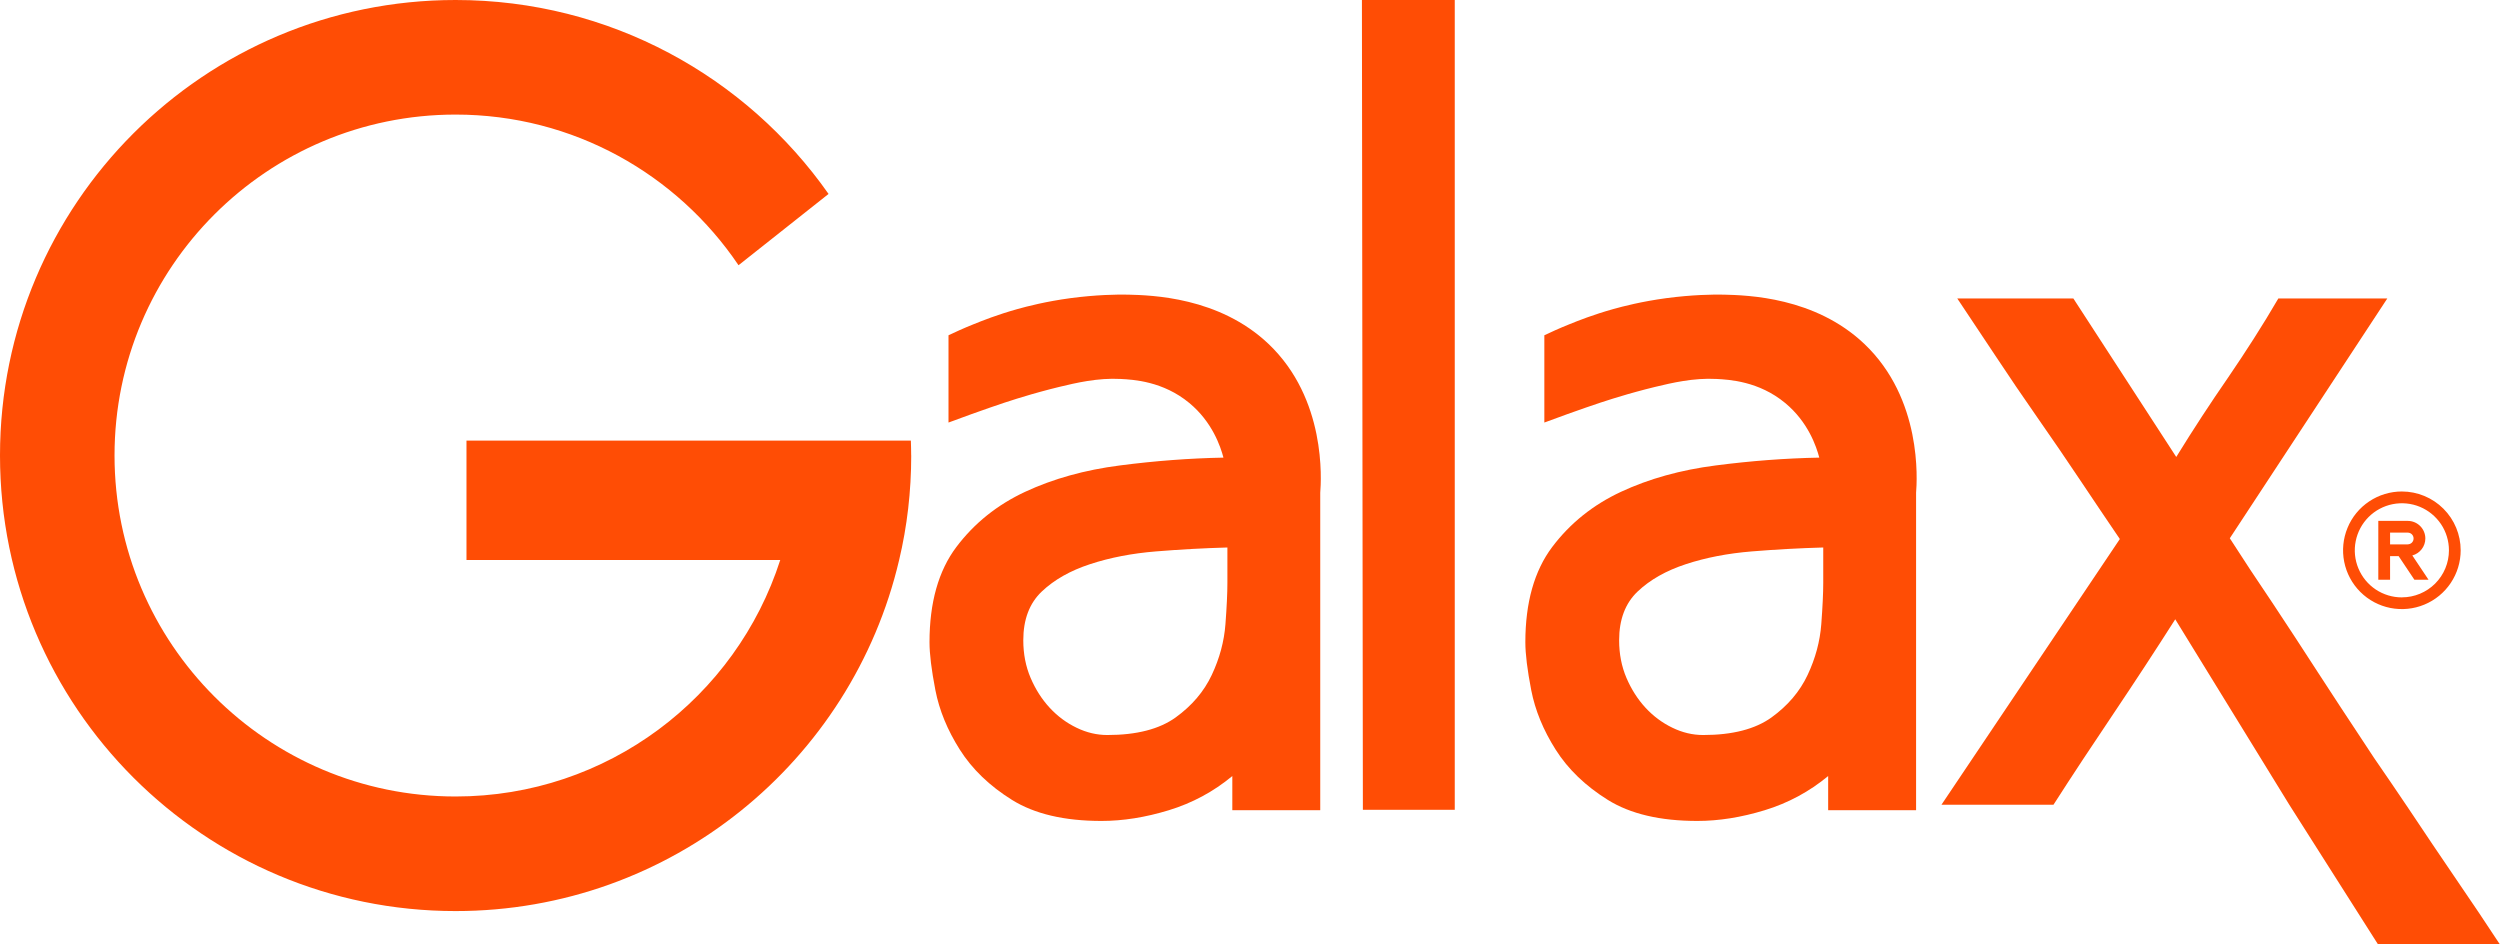
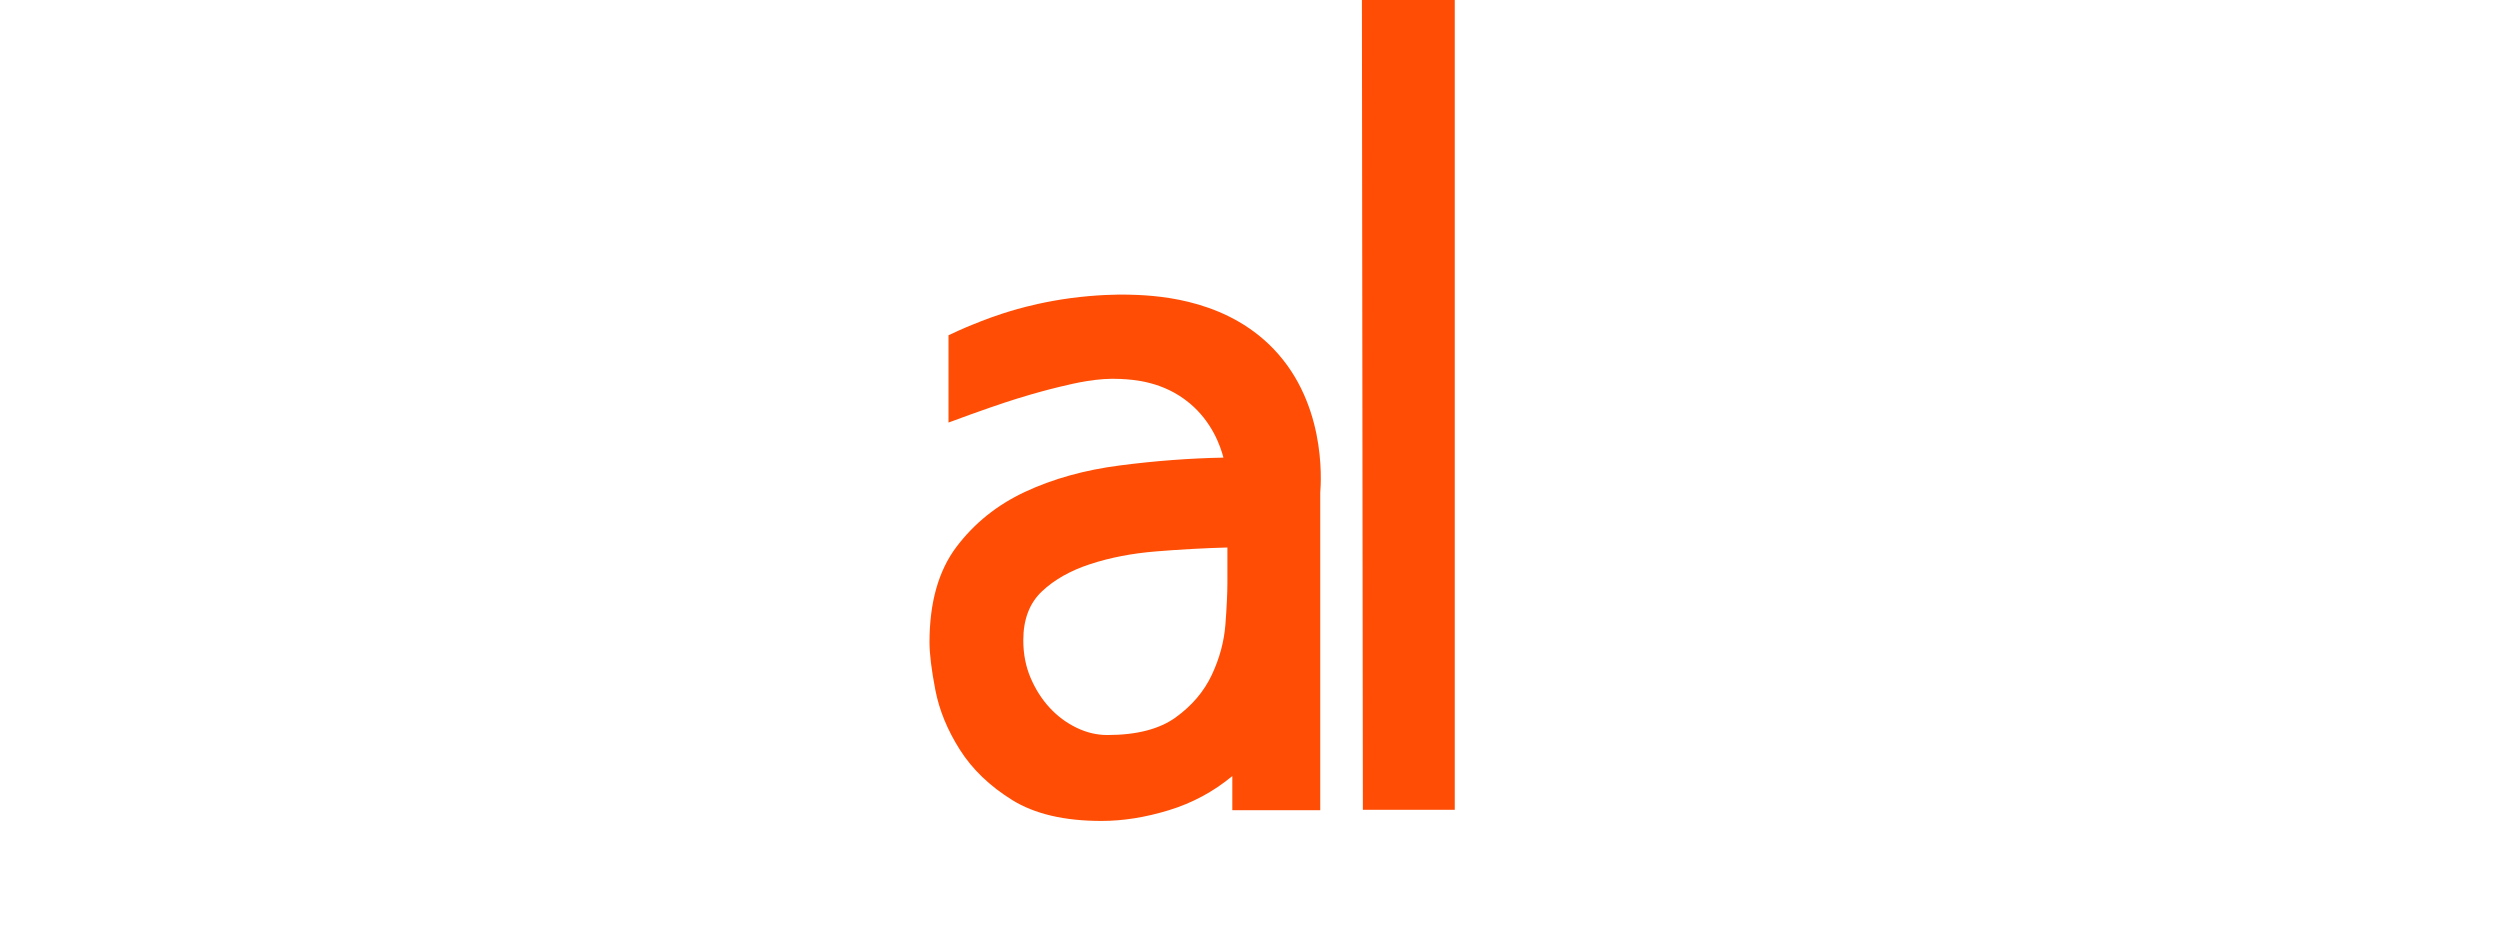
<svg xmlns="http://www.w3.org/2000/svg" id="a" viewBox="0 0 499 188.51">
  <defs>
    <style>.b{fill:#ff4d05;}</style>
  </defs>
  <path class="b" d="M271.84,0h18.53V161.64h-18.34l-.19-161.64Z" />
  <path class="b" d="M189.32,66.92c1.26-.6,2.98-1.39,5.05-2.22,1.68-.68,4.7-1.89,8.74-3.02,1.9-.53,5.67-1.51,10.56-2.17,5.1-.68,9.38-.75,11.47-.7,4.73,.12,18.19,.47,28.04,9.82,11.58,10.99,10.54,27.19,10.34,29.73v63.36h-17.55v-6.82c-3.77,3.12-7.99,5.39-12.67,6.82-4.68,1.43-9.16,2.14-13.45,2.14-7.41,0-13.35-1.4-17.84-4.19-4.48-2.79-7.96-6.14-10.43-10.04-2.47-3.9-4.1-7.86-4.88-11.89-.78-4.03-1.17-7.21-1.17-9.55,0-7.93,1.79-14.26,5.36-19.01,3.57-4.74,8.16-8.42,13.74-11.02,5.59-2.6,11.89-4.36,18.91-5.26,7.02-.91,13.9-1.43,20.66-1.56-.58-2.21-2.22-7.11-6.82-10.91-5.24-4.34-11.18-4.66-13.7-4.79-4.59-.25-8.93,.79-12.27,1.59-2.54,.61-5.49,1.46-5.49,1.46-.31,.09-1.42,.41-2.9,.87-1.72,.53-3.29,1.06-5.46,1.81-2.07,.72-4.86,1.71-8.24,2.97v-17.41Zm31.69,79.79c5.85,0,10.4-1.17,13.65-3.51,3.24-2.34,5.65-5.16,7.21-8.48,1.56-3.31,2.47-6.69,2.73-10.14,.26-3.44,.39-6.21,.39-8.28v-7.02c-4.68,.13-9.43,.39-14.23,.78-4.81,.39-9.2,1.24-13.16,2.54-3.97,1.3-7.18,3.12-9.65,5.46-2.47,2.34-3.7,5.59-3.7,9.74,0,2.73,.49,5.23,1.46,7.51,.98,2.28,2.24,4.26,3.8,5.95,1.56,1.69,3.35,3.02,5.36,3.99,2.01,.98,4.06,1.46,6.14,1.46Z" />
-   <path class="b" d="M308.25,66.92c1.26-.6,2.98-1.39,5.05-2.22,1.68-.68,4.7-1.89,8.74-3.02,1.9-.53,5.67-1.51,10.56-2.17,5.1-.68,9.38-.75,11.47-.7,4.73,.12,18.19,.47,28.04,9.82,11.58,10.99,10.54,27.19,10.34,29.73v63.36h-17.55v-6.82c-3.77,3.12-7.99,5.39-12.67,6.82-4.68,1.43-9.16,2.14-13.45,2.14-7.41,0-13.35-1.4-17.84-4.19-4.48-2.79-7.96-6.14-10.43-10.04-2.47-3.9-4.1-7.86-4.88-11.89-.78-4.03-1.17-7.21-1.17-9.55,0-7.93,1.79-14.26,5.36-19.01,3.57-4.74,8.16-8.42,13.74-11.02,5.59-2.6,11.89-4.36,18.91-5.26,7.02-.91,13.9-1.43,20.66-1.56-.58-2.21-2.22-7.11-6.82-10.91-5.24-4.34-11.18-4.66-13.7-4.79-4.59-.25-8.93,.79-12.27,1.59-2.54,.61-5.49,1.46-5.49,1.46-.31,.09-1.42,.41-2.9,.87-1.72,.53-3.29,1.06-5.46,1.81-2.07,.72-4.86,1.71-8.24,2.97v-17.41Zm31.69,79.79c5.85,0,10.4-1.17,13.65-3.51,3.24-2.34,5.65-5.16,7.21-8.48,1.56-3.31,2.47-6.69,2.73-10.14,.26-3.44,.39-6.21,.39-8.28v-7.02c-4.68,.13-9.43,.39-14.23,.78-4.81,.39-9.2,1.24-13.16,2.54-3.97,1.3-7.18,3.12-9.65,5.46-2.47,2.34-3.7,5.59-3.7,9.74,0,2.73,.49,5.23,1.46,7.51,.98,2.28,2.24,4.26,3.8,5.95,1.56,1.69,3.35,3.02,5.36,3.99,2.01,.98,4.06,1.46,6.14,1.46Z" />
-   <path class="b" d="M499,188.51h-24.34l-17.72-27.89-5.41-8.8-17.35-28.21c-3.96,6.22-8.03,12.43-12.23,18.69-4.24,6.3-8.27,12.39-12.07,18.32h-22.36l35.6-53.03c-2.5-3.67-5.13-7.59-7.91-11.74-2.78-4.16-5.61-8.31-8.52-12.47-2.91-4.16-5.69-8.27-8.39-12.35-2.7-4.08-5.25-7.91-7.63-11.46h23.17l20.54,31.64c3.43-5.57,6.9-10.86,10.41-15.94,3.47-5.09,6.82-10.29,9.97-15.7h21.75l-31.44,47.87c2.62,4.08,5.45,8.39,8.52,12.91,3.03,4.56,6.05,9.2,9.08,13.88,3.03,4.64,6.01,9.24,9,13.72,.44,.69,.89,1.37,1.33,2.02,.28,.4,.57,.85,.85,1.29,2.3,3.35,4.6,6.7,6.9,10.13,3.19,4.8,6.38,9.52,9.52,14.13,3.15,4.6,6.05,8.92,8.72,13Z" />
-   <path class="b" d="M181.88,90.91c0,7.17-.82,14.17-2.41,20.86-9.41,40.18-45.48,70.08-88.53,70.08C40.72,181.85,0,141.15,0,90.91S40.72,0,90.94,0c30.78,0,58.01,15.3,74.44,38.71l-17.97,14.23c-12.24-18.14-32.96-30.07-56.48-30.07-37.58,0-68.07,30.46-68.07,68.04s30.49,68.07,68.07,68.07c30.32,0,56-19.81,64.81-47.21h-62.63v-23.83h88.7c.03,.99,.06,1.98,.06,2.98Z" />
  <g>
-     <path class="b" d="M479.41,98.1c-2.32,0-4.59,.69-6.52,1.98-1.93,1.29-3.44,3.12-4.32,5.27-.89,2.15-1.12,4.51-.67,6.78s1.57,4.37,3.21,6.01c1.64,1.64,3.73,2.76,6.01,3.21,2.28,.45,4.64,.22,6.78-.67,2.15-.89,3.98-2.39,5.27-4.32,1.29-1.93,1.98-4.2,1.98-6.52,0-3.11-1.24-6.1-3.44-8.3-2.2-2.2-5.19-3.44-8.3-3.44h0Zm0,21.14c-1.86,0-3.67-.55-5.22-1.58-1.54-1.03-2.75-2.5-3.46-4.22s-.9-3.61-.53-5.43c.36-1.82,1.26-3.5,2.57-4.81s2.99-2.21,4.81-2.57c1.82-.36,3.71-.18,5.43,.53,1.72,.71,3.18,1.92,4.22,3.46,1.03,1.54,1.58,3.36,1.58,5.22,0,2.49-.99,4.88-2.75,6.64-1.76,1.76-4.15,2.75-6.64,2.75h0Z" />
-     <path class="b" d="M484.1,107.49c0-.93-.37-1.83-1.03-2.49s-1.56-1.03-2.49-1.03h-5.87v11.74h2.35v-4.7h1.71l3.14,4.7h2.82l-3.23-4.84c.74-.2,1.4-.64,1.87-1.25,.47-.61,.73-1.36,.73-2.13Zm-3.52,1.17h-3.52v-2.35h3.52c.31,0,.61,.12,.83,.34,.22,.22,.34,.52,.34,.83s-.12,.61-.34,.83-.52,.34-.83,.34Z" />
-   </g>
+     </g>
</svg>